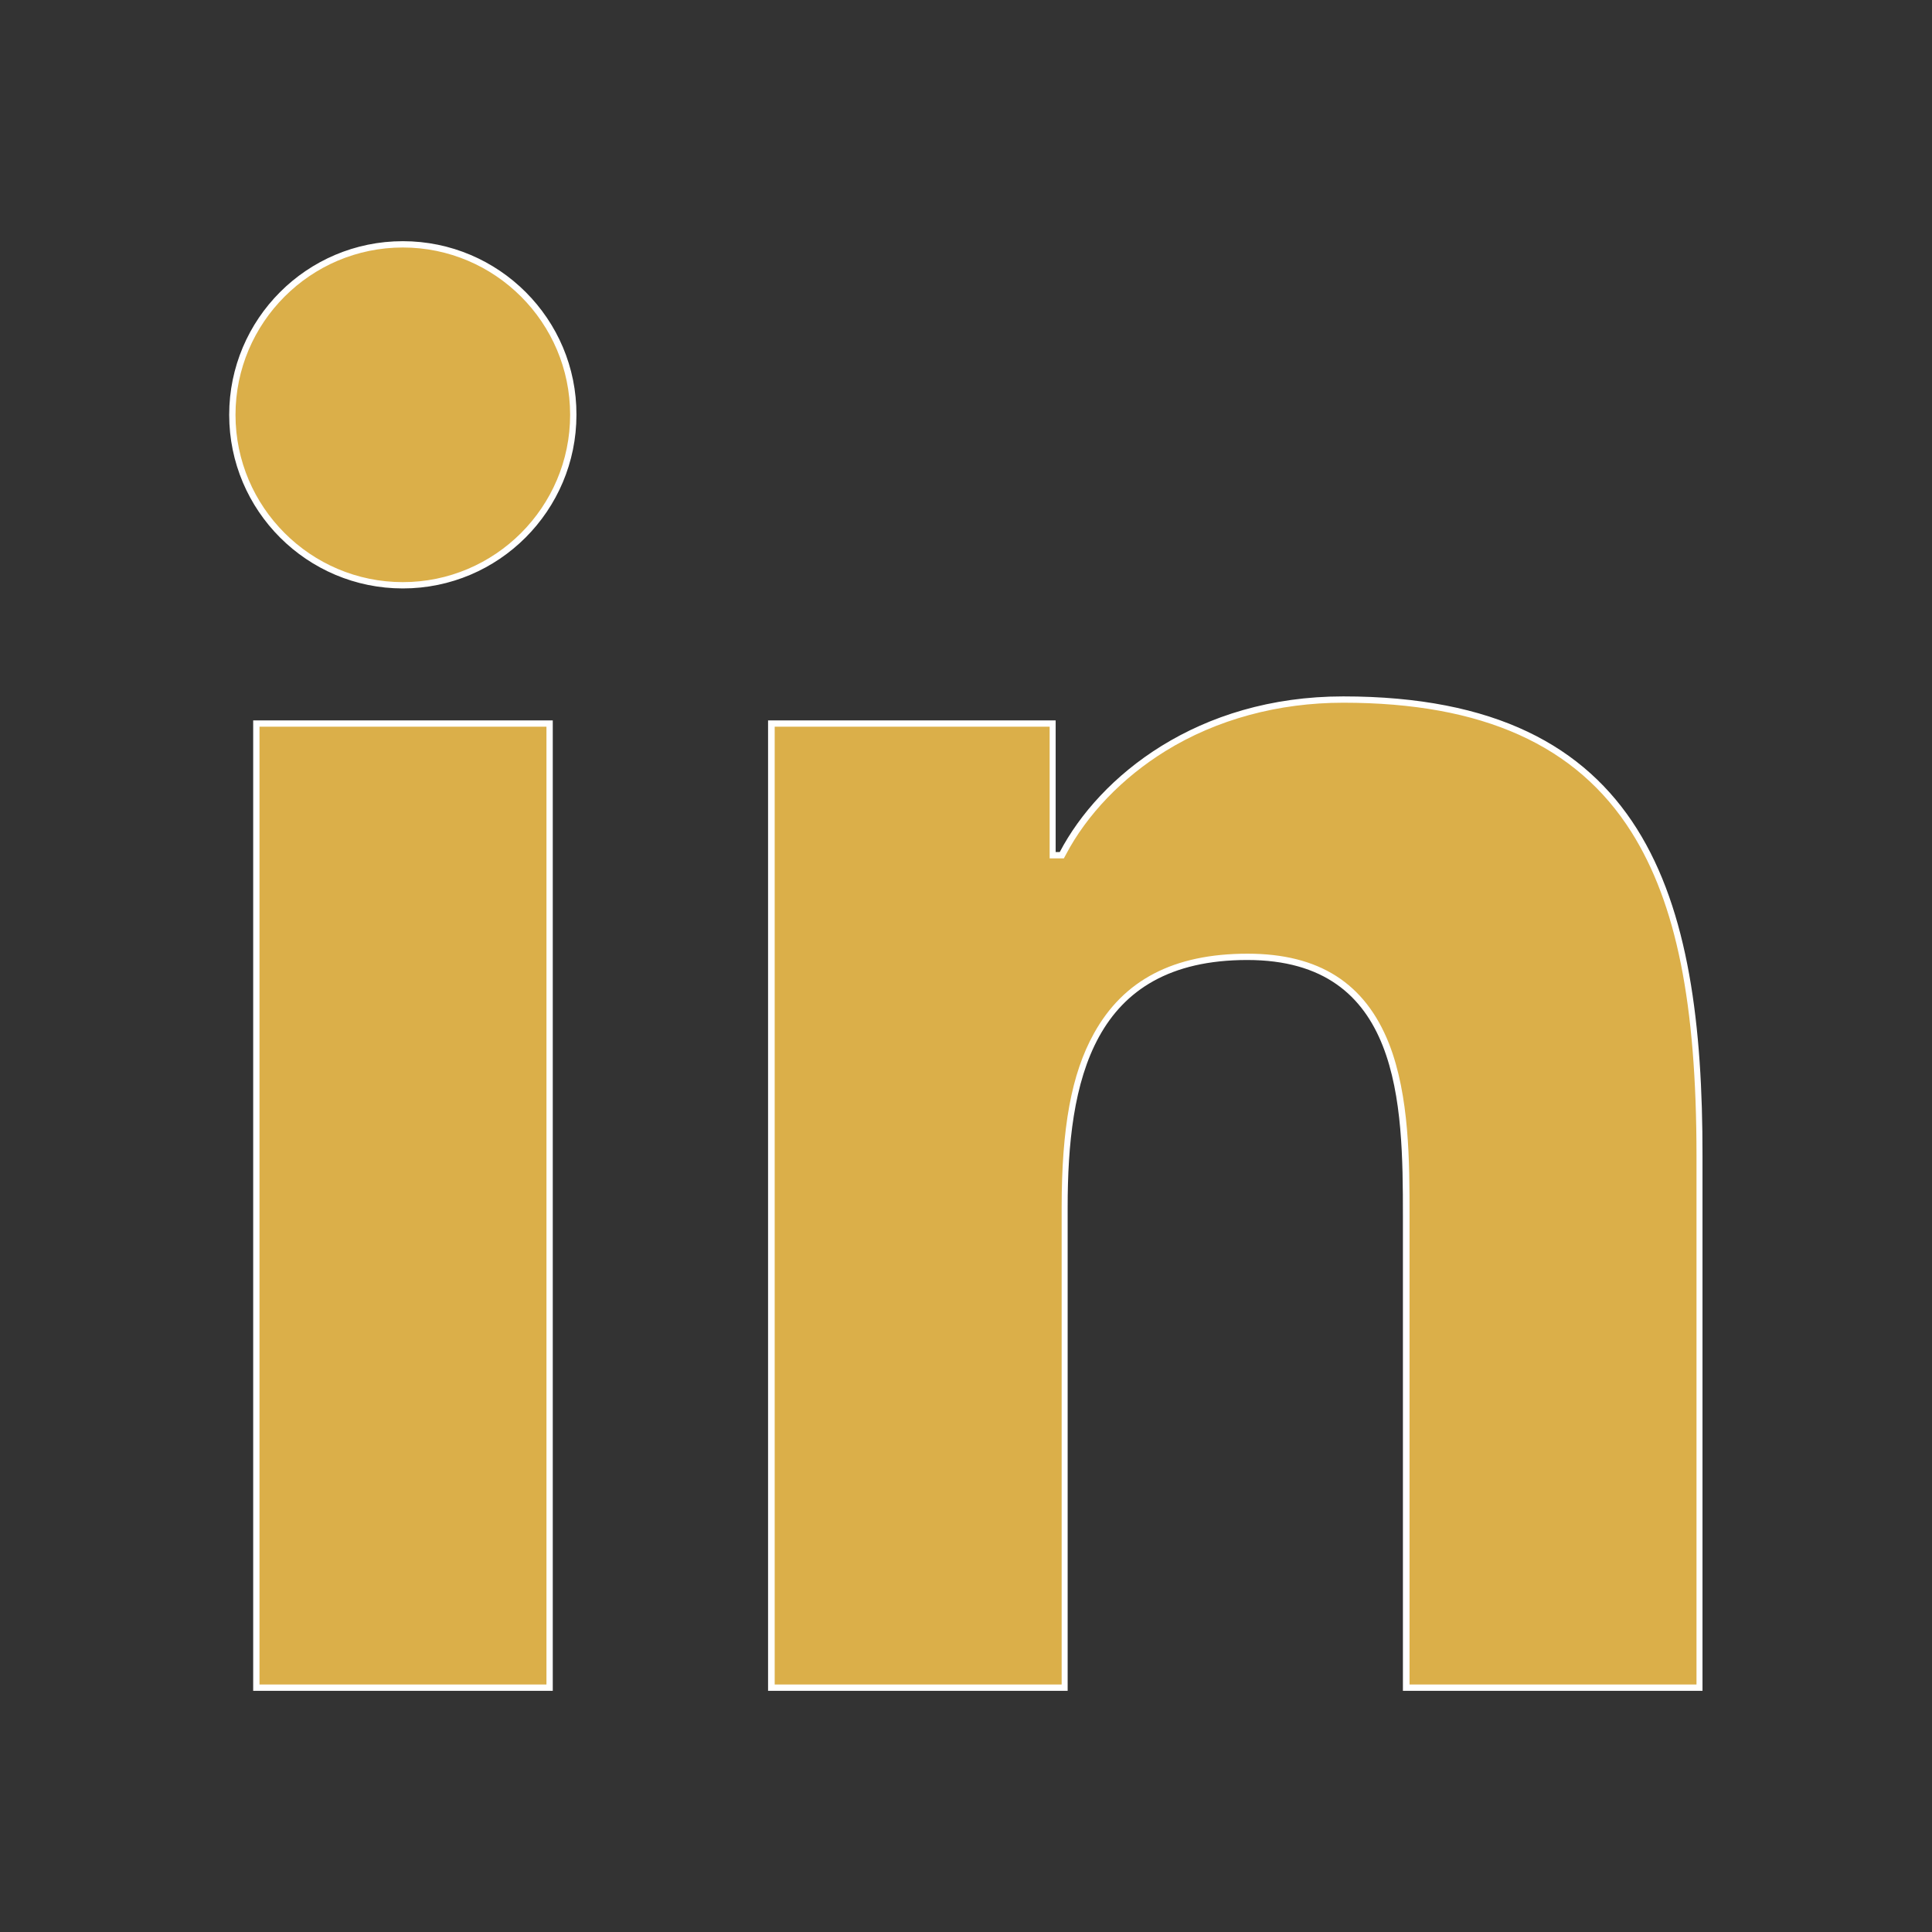
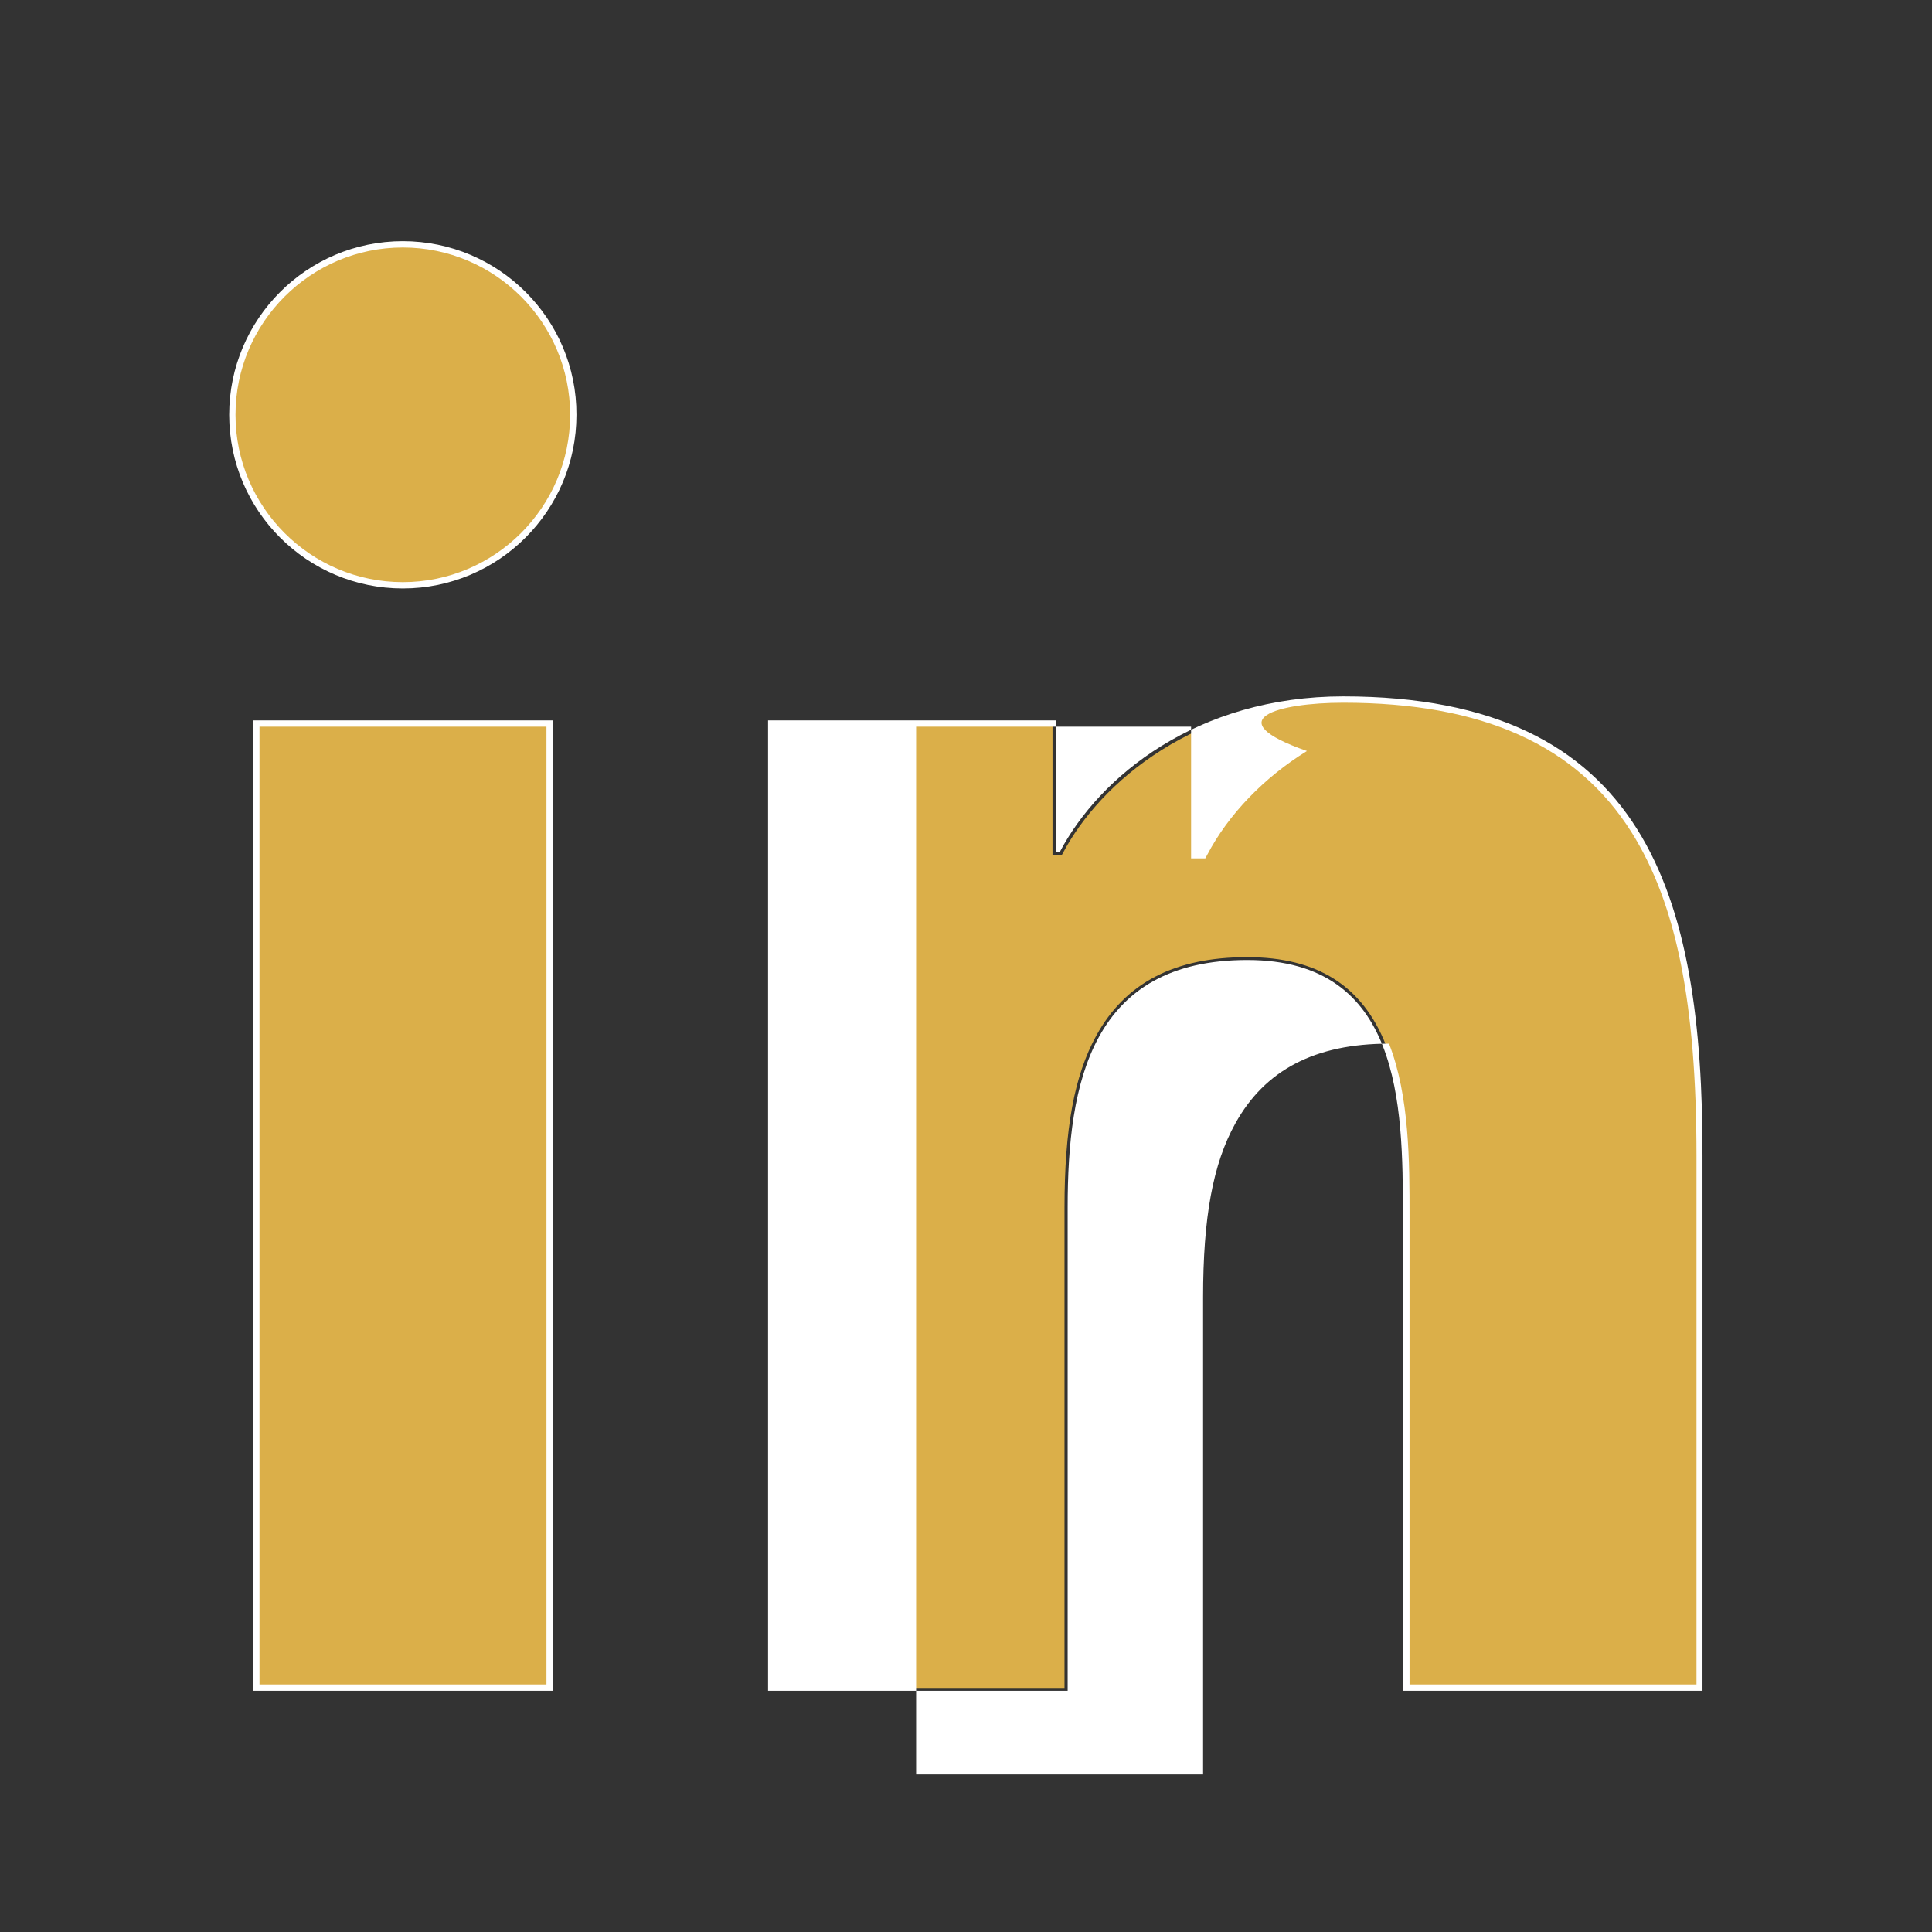
<svg xmlns="http://www.w3.org/2000/svg" version="1.1" x="0px" y="0px" viewBox="0 0 612 612" style="enable-background:new 0 0 612 612;" xml:space="preserve">
  <rect x="0" y="0" width="612" height="612" fill="#333333" stroke="none" />
  <style type="text/css">
	.st0{display:none;}
	.st1{display:inline;fill:#DBAF49;}
	.st2{display:inline;fill:#575C86;}
	.st3{fill:#DBAF49;}
	.st4{fill:#FFFFFF;}
	.st5{display:inline;}
	.st6{display:inline;fill:#CA9B2F;}
	.st7{fill:#CA9B2F;}
</style>
  <g id="Layer_1" class="st0">
    <path id="XMLID_20_" class="st1" d="M503.7,490.4c-1.1,1.1-2.2,2.1-3.3,3.1c-11.3,8.9-23.3,16.3-35.8,22.3   c-80.1,38.5-179.5,18.6-237.7-53.3l-93.2-115.2c-55.1-68-53.4-164.3-1.2-230.4c7-10.1,15.7-19.3,26.1-26.9c0.8-0.6,1.7-1.2,2.5-1.8   l5.9-4c19-13.1,45.3-8.2,58.4,10.8l40.9,59.4c9.9,14.3,10.8,32.3,4,47.1c-3.5,7.6-8.9,14.3-16.3,19.4l-21.6,14.9l-25,22.6   c-11,9.9-11.8,27-1.9,38l120.7,133.5c8.7,9.6,22.8,11.5,33.6,5.2l46.9-45.4c4.7-4.6,10.1-8,15.7-10.4c16.9-7.2,36.3-4.4,48.7,8.5   l36.9,38.2C524.4,443.1,522.6,472.1,503.7,490.4z" />
  </g>
  <g id="Layer_6" class="st0">
    <path id="XMLID_43_" class="st2" d="M306,76.4c-91.3,0-165.3,74-165.3,165.3c0,11.4,1.2,22.5,3.3,33.2c1.1,5,2.4,10.1,3.9,15.2   c28.3,98.9,117.9,207.4,157.8,245.4c38.1-36.3,121.7-137,153.7-232.2c7.7-19.1,11.9-39.9,11.9-61.7   C471.3,150.4,397.3,76.4,306,76.4z M355.2,274.9c-11.2,15-29,24.8-49.2,24.8s-38-9.7-49.2-24.8c-7.6-10.2-12-22.8-12-36.5   c0-33.8,27.4-61.2,61.2-61.2s61.2,27.4,61.2,61.2C367.2,252.2,362.8,264.8,355.2,274.9z" />
  </g>
  <g id="Layer_4" class="st0">
    <path id="XMLID_55_" class="st2" d="M495.6,176.5c-7.3-10.7-15.6-20.8-24.6-30.2c-41.7-43.1-100.2-70-165-70   c-64.8,0-123.3,26.8-165,70c-9,9.3-17.3,19.4-24.6,30.2c-25.2,36.9-40,81.4-40,129.5c0,48,14.7,92.6,40,129.4   c7.3,10.7,15.6,20.8,24.6,30.2c41.7,43.1,100.2,70,165,70c64.8,0,123.3-26.8,165-70c9-9.3,17.3-19.4,24.6-30.2   c25.2-36.9,40-81.4,40-129.5S520.9,213.4,495.6,176.5z M230,123.8c-11.6,16-21.6,35.7-29.6,57.9c-12-4.6-23.1-10-33.2-16.1   C185.1,147.9,206.4,133.6,230,123.8z M143.7,193.6c14.4,7.7,30.2,14.4,47.2,19.9c-5.8,23.8-9.4,49.7-10.4,76.9h-71.3   C112,254.6,124.4,221.5,143.7,193.6z M143.7,418.4c-19.4-27.9-31.7-61-34.5-96.8h71.3c1,27.2,4.7,53.1,10.5,76.9   C174,404,158.1,410.7,143.7,418.4z M167.2,446.4c10.1-6.1,21.3-11.5,33.3-16.2c8.1,22.4,18.2,42.2,30,58.3   C206.7,478.6,185.3,464.2,167.2,446.4z M290.7,501.2c-24.6-9.1-45.8-38.9-59.7-80.7c18.7-4.7,38.7-7.7,59.7-8.7V501.2z    M290.7,381.3c-23.7,0.9-46.5,3.9-68,8.6c-4.6-21-7.5-44.1-8.4-68.3h76.4V381.3z M290.7,290.4h-76.4c0.9-24.3,3.9-47.3,8.5-68.3   c21.4,4.7,44.2,7.7,67.8,8.6V290.4z M290.7,200.1c-20.9-1-40.8-4-59.4-8.6c13.9-41.4,35-70.9,59.4-79.9V200.1z M468.3,193.6   c19.4,27.9,31.7,61,34.5,96.8h-69.9c-1-27.4-4.7-53.4-10.5-77.4C438.9,207.6,454.3,201.1,468.3,193.6z M444.8,165.6   c-9.7,5.9-20.4,11.1-31.9,15.6c-7.8-21.7-17.5-40.8-28.8-56.6C406.8,134.5,427.4,148.4,444.8,165.6z M322.7,230.6   c23.7-1,46.4-4,67.8-8.8c4.7,21.1,7.7,44.2,8.6,68.6h-76.3V230.6z M322.7,321.6h76.4c-0.9,24.4-3.8,47.5-8.4,68.6   c-21.4-4.8-44.2-7.8-67.9-8.8V321.6z M382,191.2c-18.5,4.7-38.5,7.8-59.3,8.9v-88.5C347.1,120.6,368.1,150,382,191.2z M322.7,501.2   V412c20.9,1.1,40.9,4.1,59.6,8.9C368.4,462.5,347.2,492.1,322.7,501.2z M383.5,487.6c11.4-15.8,21.3-35.1,29.2-56.9   c11.6,4.5,22.3,9.8,32.1,15.7C427.2,463.7,406.5,477.8,383.5,487.6z M468.3,418.4c-14.1-7.5-29.5-14.1-46-19.5   c5.9-23.9,9.6-49.9,10.6-77.3h69.9C500,357.4,487.6,390.5,468.3,418.4z" />
  </g>
  <g id="Layer_5" class="st0">
    <path id="XMLID_14_" class="st2" d="M213.3,286.9L0,507.6V114.4L213.3,286.9z M306,361.9L306,361.9l-63.4-51.3l-217.4,225h561.2   L369.2,310.8L306,361.9L306,361.9z M592.3,76.4H19.7L306,307.9L592.3,76.4z M612,114.5L398.5,287.1L612,508V114.5z" />
  </g>
  <g>
    <g id="XMLID_2_">
      <g id="XMLID_5_">
        <path id="XMLID_120_" class="st3" d="M81.2,534.6V229.2h92.9v305.4H81.2z M127.6,185.5c-29.8,0-54-24.2-54-54s24.2-54,54-54     s54,24.2,54,54S157.4,185.5,127.6,185.5z" />
        <path id="XMLID_115_" class="st4" d="M127.6,78.4c29.2,0,53,23.8,53,53s-23.8,53-53,53s-53-23.8-53-53S98.4,78.4,127.6,78.4      M173.1,230.2v303.4H82.2V230.2H173.1 M127.6,76.4c-30.4,0-55,24.7-55,55c0,30.4,24.7,55,55,55c30.4,0,55-24.7,55-55     C182.7,101.1,158,76.4,127.6,76.4L127.6,76.4z M175.1,228.2H80.2v307.4h94.9V228.2L175.1,228.2z" />
      </g>
      <g id="XMLID_8_">
        <path id="XMLID_103_" class="st3" d="M445.5,534.6V385.1c0-16.8,0-37.7-6.5-54.1c-7.4-18.7-21.7-27.8-43.9-27.8     c-23,0-38.6,8.1-47.8,24.8c-7,12.7-10.1,29.5-10.1,54.6v152.1h-92.9V229.2h89.1v41.7h2.9l0.3-0.5c11.8-22.5,42.3-48.8,88.9-48.8     c44.4,0,74.6,13.6,92.1,41.4c14.3,22.7,20.7,54.5,20.7,103v168.5H445.5z" />
-         <path id="XMLID_100_" class="st4" d="M425.5,222.6c44.1,0,73.9,13.4,91.3,41c14.2,22.6,20.6,54.2,20.6,102.5v167.5h-90.9V385.1     c0-16.9,0-37.9-6.5-54.5c-7.6-19.2-22.2-28.5-44.8-28.5c-23.4,0-39.3,8.3-48.7,25.3c-7.1,12.8-10.2,29.8-10.2,55.1v151.1h-90.9     V230.2h87.1v39.7v2h2h1.3h1.2l0.6-1.1c6.7-12.8,18-24.5,31.6-32.9C385.4,227.9,404.9,222.6,425.5,222.6 M425.5,220.6     c-46.2,0-77.2,25.3-89.8,49.3h-1.3v-41.7h-91.1v307.4h94.9V382.5c0-39.8,7.6-78.4,56.9-78.4c48.7,0,49.3,45.5,49.3,81v150.5h94.9     V366.1C539.4,283.9,521.7,220.6,425.5,220.6L425.5,220.6z" />
+         <path id="XMLID_100_" class="st4" d="M425.5,222.6c44.1,0,73.9,13.4,91.3,41c14.2,22.6,20.6,54.2,20.6,102.5v167.5h-90.9V385.1     c0-16.9,0-37.9-6.5-54.5c-23.4,0-39.3,8.3-48.7,25.3c-7.1,12.8-10.2,29.8-10.2,55.1v151.1h-90.9     V230.2h87.1v39.7v2h2h1.3h1.2l0.6-1.1c6.7-12.8,18-24.5,31.6-32.9C385.4,227.9,404.9,222.6,425.5,222.6 M425.5,220.6     c-46.2,0-77.2,25.3-89.8,49.3h-1.3v-41.7h-91.1v307.4h94.9V382.5c0-39.8,7.6-78.4,56.9-78.4c48.7,0,49.3,45.5,49.3,81v150.5h94.9     V366.1C539.4,283.9,521.7,220.6,425.5,220.6L425.5,220.6z" />
      </g>
    </g>
  </g>
  <g id="Layer_7" class="st0">
-     <path id="XMLID_75_" class="st5" d="M596.3,394.6C596.3,394.6,596.3,394.6,596.3,394.6c0-11.2-0.8-23.3-2.3-35.9   c-1.4-11.1-8.8-64.1-11.5-81.9c-1.4-9.2-2.9-18.1-4.5-26.6c0,0,0,0,0,0c-8.2-43.7-19.1-78.3-28.3-90.9c0,0,0,0,0,0   c-14.1-28.2-38.5-46.9-66.3-46.9h-22.9c-12.2,0-23.4,6.4-32.3,17.1H184.8c-8.9-10.7-20.1-17.1-32.3-17.1h-22.9   c-27.8,0-52.2,18.7-66.3,46.9c0,0,0,0,0,0c-9.2,12.6-20.1,47.2-28.3,90.9c0,0,0,0,0,0c-1.6,8.5-3.1,17.4-4.5,26.6   c-2.7,17.8-10.1,70.8-11.5,81.9c-1.6,12.5-2.3,24.6-2.3,35.8c0,0,0,0,0,0c-0.5,4.8-0.7,9.7-0.7,14.8c0,11.6,1.3,22.7,3.7,33   c0,0,0,0,0,0c9.1,39.8,34.4,68.4,64.1,68.4h16.7c41.7,0,77.2-41.4,90.6-99.2c12.7,5.6,27.2,8.8,42.7,8.8c22.6,0,43.2-6.8,58.9-18   h27.5c15.7,11.2,36.3,18,58.9,18c15.5,0,30.1-3.2,42.7-8.8c13.4,57.9,48.9,99.2,90.6,99.2h16.7c29.7,0,54.9-28.6,64.1-68.4   c0,0,0,0,0,0c2.4-10.4,3.7-21.5,3.7-33C597,404.3,596.8,399.4,596.3,394.6z M129.3,201.9h28c3,0,5.2,2.6,4.9,5.5l-2.8,22.1   c-0.3,2-1.3,3.9-2.8,5.2l-11.1,9.4c-0.7,0.5-1.4,0.8-2.1,0.8c-0.7,0-1.3-0.2-1.9-0.7c-0.1-0.1-11.1-9.5-11.1-9.5   c-1.6-1.3-2.6-3.2-2.8-5.2l-2.8-22.1C124,204.5,126.3,201.9,129.3,201.9z M116.5,272.7l-22.1,2.8c-2.9,0.4-5.5-1.9-5.5-4.9v-28   c0-3,2.6-5.2,5.5-4.9l22.1,2.8c2,0.3,3.9,1.3,5.2,2.8l9.4,11.1c0.5,0.7,0.8,1.4,0.8,2.1c0,0.7-0.2,1.3-0.7,1.9   c-0.1,0.1-9.5,11.1-9.5,11.1C120.3,271.4,118.5,272.4,116.5,272.7z M157.2,310.7h-28c-3,0-5.2-2.6-4.9-5.5l2.8-22.1   c0.3-2,1.3-3.9,2.8-5.2l11.1-9.4c0.7-0.5,1.4-0.8,2.1-0.8c0.7,0,1.3,0.2,1.9,0.7c0.1,0.1,11.1,9.5,11.1,9.5   c1.6,1.3,2.6,3.2,2.8,5.2l2.8,22.1C162.5,308.1,160.2,310.7,157.2,310.7z M197.6,270.6c0,3-2.6,5.2-5.5,4.9l-22.1-2.8   c-2-0.3-3.9-1.3-5.2-2.8l-9.4-11.1c-0.5-0.7-0.8-1.4-0.8-2.1c0-0.7,0.2-1.3,0.7-1.9c0.1-0.1,9.5-11.1,9.5-11.1   c1.3-1.6,3.2-2.6,5.2-2.8l22.1-2.8c2.9-0.4,5.5,1.9,5.5,4.9V270.6z M233.9,346.7c-19.9,0-36.1-16.1-36.1-36.1   c0-19.9,16.1-36.1,36.1-36.1s36.1,16.1,36.1,36.1C270,330.6,253.8,346.7,233.9,346.7z M378.7,346.7c-19.9,0-36.1-16.1-36.1-36.1   c0-19.9,16.1-36.1,36.1-36.1c19.9,0,36.1,16.1,36.1,36.1C414.7,330.6,398.6,346.7,378.7,346.7z M433.8,274.6   c-9.9,0-17.9-8-17.9-17.9c0-9.9,8-17.9,17.9-17.9c9.9,0,17.9,8,17.9,17.9C451.8,266.6,443.7,274.6,433.8,274.6z M469.7,310.7   c-9.9,0-17.9-8-17.9-17.9c0-9.9,8-17.9,17.9-17.9c9.9,0,17.9,8,17.9,17.9C487.6,302.7,479.6,310.7,469.7,310.7z M469.7,238.5   c-9.9,0-17.9-8-17.9-17.9c0-9.9,8-17.9,17.9-17.9c9.9,0,17.9,8,17.9,17.9C487.6,230.4,479.6,238.5,469.7,238.5z M506.1,274.6   c-9.9,0-17.9-8-17.9-17.9c0-9.9,8-17.9,17.9-17.9c9.9,0,17.9,8,17.9,17.9C524,266.6,516,274.6,506.1,274.6z" />
-   </g>
+     </g>
  <g id="Layer_8" class="st0">
    <path id="XMLID_86_" class="st5" d="M562.7,290.2c-7,20.3-27.8,32.8-51.9,33.4v0h-0.2c-1.2,0-2.5,0-3.8,0H469c-1.5-0.2-3-0.2-4.4,0   c-6.2,0.7-11.7,4.2-14.1,9.9c-2,4.7-1.5,9.9,0.9,14.4c0.2,0.3,0.3,0.6,0.5,0.9l17.3,33l1.3,2.4l40.5,77.3l-0.1,0   c18.5,32.1,29.7,61.7,31,80.7c0.2,2.6,0,7.9,0,7.9c0,9.7-7.9,17.6-17.6,17.6H389.7c-0.3,0-0.6,0-0.9,0h0c-0.1,0-0.1,0-0.2,0   c-5.9-0.1-21.7-20.7-36.8-42.4c-17-24.5-34.7-50.6-34.7-50.6c-2.8-4.9-6.9-8-11.4-8c-4,0-7.6,2.4-10.4,6.4l-0.6,0.9l0,0.1l-0.4,0.6   c0,0-58.1,93.8-70.2,93h0c-0.3,0-0.6,0-0.9,0H88.6c-9.7,0-17.6-7.9-17.6-17.6c0,0-0.2-5.3,0-7.9c1.4-19,12.5-48.6,31-80.7l-0.1,0   l40.5-77.3l1.3-2.4l17.3-33c0.2-0.3,0.4-0.6,0.5-0.9c2.4-4.5,2.9-9.7,0.9-14.4c-2.4-5.7-7.9-9.2-14.1-9.9c-1.4-0.2-2.9-0.2-4.4,0   h-37.7c-1.3,0-2.5,0-3.8,0h-0.2v0c-24.1-0.6-45-13.1-51.9-33.4C42.3,266.6,62,235,83.1,222.7c1-0.6,19.4-12.4,30.6-18.2   c16.1-8.3,36.3-16.1,56.8-23.7c19.1-7.1,37.6-12.7,54.6-16.8c-1.1-5.8-1.7-11.9-1.7-18.1c0-49.2,36.1-89.2,81.1-90.4   c0.7,0,1.4,0,2.1,0c0.7,0,1.3,0,2,0c0.7,0,1.4,0,2.1,0.1c44,2.3,79,41.9,79,90.3c0,6.2-0.6,12.2-1.7,18.1   c17,4.1,35.5,9.7,54.6,16.8c20.5,7.6,40.7,15.4,56.8,23.7c11.2,5.8,29.6,17.7,30.6,18.2C551,235,570.7,266.6,562.7,290.2z" />
  </g>
  <g id="Layer_13" class="st0">
    <path id="XMLID_10_" class="st5" d="M528.1,101.7l-1.1-1.1c-9-9-22.8-10.5-33.4-4.4c0,0,0,0,0,0c-0.3,0.2-2.1,1.5-5.1,3.7   c-13.7,10.2-52,38.8-76,59.7c-27.1,23.7-115.5,105.9-157.9,145.5l69,69c39.9-41.9,122.1-128.6,142.6-151.8   c30.4-34.5,66.4-87.2,66.4-87.2l-0.1-0.1C538.6,124.5,537.1,110.7,528.1,101.7z M240.6,318.3c-4.9,4.6-8.1,7.6-9,8.4   c-0.1,0.1-0.2,0.2-0.2,0.2l-10.8,10.8c-7.1,7.1-11.2,16.1-12.4,25.4c24.9,3.5,48.8,23.6,54.6,39.4c1.9,5.2,4.1,11,5.4,17.4   c8.3-1.6,16.3-5.5,22.6-11.9l10.8-10.8c0,0,0.1-0.1,0.2-0.2c0.8-0.8,3.8-4,8.5-8.9L240.6,318.3z M251.1,419.7   c-1-3.3-2.1-6.3-3.2-9.2c-4.3-11.8-20.5-26.5-38.8-32c-4.7-1.4-9.6-2.2-14.4-2.2c-20.7,0-38.9,10.8-49.3,27.2l0,0   c-3.1,3.4-5.8,7.2-8.2,11.4c-5.6,9.8-10.6,21.5-9.7,34.1c0.2,2.9,1,13.7-2,21.8c-4.1,11-12.1,23.6-25.3,31.7   c-5.8,3.6-12.6,6.3-20.5,7.6c-1,0.2-1.9,0.3-2.9,0.4c1.7,1.3,3.4,2.4,5.3,3.6c3.8,2.3,7.8,4.4,12.1,6.1   c12.4,6.7,27.5,10.6,43.7,10.6c16,0,30.7-4,43-10.2c23.9-11.9,46.4-32.3,55.9-44C256.7,451.9,255.3,433.7,251.1,419.7z    M236.8,476.3c0,0-0.1,0.1-0.1,0.1C236.8,476.4,236.8,476.3,236.8,476.3C236.9,476.3,236.8,476.3,236.8,476.3z" />
  </g>
  <g id="Layer_12" class="st0">
    <path id="XMLID_32_" class="st5" d="M553.9,510.3c-6.1-32-22.1-81.5-35.1-112.4c-8.2-19.6-34.7-75.2-39.7-85.8   c-15.8-33.8-32.5-64.7-48.7-90.9c-7-11.3-21.7-32.9-21.7-33.1c-6.1-11.3-14-20.8-22.9-28c0,0,0,0,0,0c-9.3-7.5-19.8-12.7-30.5-14.8   l40.6-13.2l10-3.2c18.6-8.3,31.2-27.4,30.2-49c-0.4-7.7-2.4-15-5.8-21.4c-5.1-9.7-13.3-17.5-23.1-22.2c-7.3-3.5-15.6-5.3-24.3-4.9   c-21.4,1-39.1,15.1-45.8,34.1l-1.7,5.9l-11.1,39.4L312,70.7l-0.5-1.6l-1.8-5.3c0.3,0.7,0.5,1.4,0.8,2.1l-0.4-1.2   c-7.1-18.9-25.1-32.6-46.5-33.1c-8.7-0.2-16.9,1.8-24.2,5.4c-9.8,4.9-17.7,12.9-22.6,22.7c-3.2,6.5-5.1,13.8-5.3,21.5   c-0.5,21.6,12.5,40.4,31.3,48.3l10,3l26.2,7.8c-0.1,0-0.2,0.1-0.3,0.1c-66.2,20.6-85.6,129.1-166.6,133.9   c-11.8,0.7-45.7-11.9-45.7-11.9c-4.9,0-9,4-9,9v0c0,4.9,1.6,7.1,7.7,10.6c0,0,35.1,10.3,46.9,10.3c71.3,0,102.7-72.5,140.4-112   c-1.7,5.7-2.9,11.8-3.5,18.1c0.1-0.2-5.1,25.7-7.2,39c-4.8,30.3-8.3,65.3-9.8,102.6c-0.5,11.7-3.4,73.2-3.4,94.5   c0,33.6,4.4,85.4,11.1,117.2c3.4,16.1,9.8,26.1,11.7,28.1c2.2,2.3,4.6,4.4,7.3,6.1c5.7,3.6,12.5,5.7,19.7,5.7h65.7   c7.3,0,14-2.1,19.7-5.7c2.7-1.7,5.2-3.8,7.3-6.1c1.9-2,8.3-12,11.7-28.1c2.5-11.8,4.7-26.2,6.4-41.5c10.7,20.5,22.4,40.7,32.5,55.3   c9.4,13.5,19.2,20.3,21.7,21.4c2.9,1.3,6,2.3,9.1,2.8c6.7,1.2,13.7,0.5,20.4-2.3l60.6-25.4c6.7-2.8,12.1-7.4,16-12.9   c1.8-2.6,3.3-5.5,4.4-8.5C554.9,538.2,556.9,526.5,553.9,510.3z M353.7,75.7l1-3.6c4.1-11.7,15-20.4,28.1-21c5.4-0.3,10.4,0.9,15,3   c6.1,2.9,11.1,7.7,14.2,13.6c2.1,3.9,3.4,8.4,3.6,13.1c0.6,13.3-7.1,25-18.5,30.1l-6.1,2l-52.4,17L353.7,75.7z M257.4,113.4   l-6.2-1.8c-11.6-4.8-19.5-16.4-19.2-29.7c0.1-4.8,1.3-9.2,3.3-13.2c3-6,7.9-10.9,13.9-14c4.5-2.3,9.5-3.5,14.9-3.3   c13.2,0.3,24.2,8.7,28.6,20.3l1.1,3.6l16.4,53.6l0.1,0.3l-0.8-0.2L257.4,113.4z M311.3,420.1c-15.9,0-32.9-8.3-39.5-24.9   c-2-4.9-7.3-46.8-9.5-62.4c-1.6-11.5-5.4-40.4-5.5-46c-0.2-16.2,9.2-94.6,17.1-109.6c7.8-14.8,23-21.7,37.4-21.7c0.2,0,0.4,0,0.6,0   c11.5,0.1,23.6,4.7,31.8,14.3c1.9,2.2,3.6,4.7,5.1,7.4c7.9,15,17.3,93.4,17.1,109.6c-0.1,5.6-3.9,34.5-5.5,46   c-0.7,5.1-1.8,12.9-2.9,21.4c-2.4,17.5-5.3,37.7-6.6,41c-1.5,3.9-3.7,7.3-6.2,10.3C336.3,415.2,323.5,420.1,311.3,420.1z    M436.9,416.5c-13.7,5.7-30.9,5.2-43.3-5.2c-0.9-26.7-2.6-62.6-2.9-71.2c-1.5-37.3-4.9-72.3-9.8-102.6c-2.1-13.2-7.4-39.1-7.2-39   c-0.9-9.5-3.2-18.5-6.5-26.6c3.6,1.4,7,3.5,10.2,6.1c13.1,10.8,52,79.4,58.2,94.5c2.1,5.2,9.8,33.4,12.7,44.5   c4,15.3,15.3,55.9,15.3,61.2C464,396.1,451.6,410.4,436.9,416.5z" />
  </g>
  <g id="Layer_11" class="st0">
    <path id="XMLID_13_" class="st5" d="M539.4,288c0,44.5-36.1,80.6-80.6,80.6s-80.6-36.1-80.6-80.6s36.1-80.6,80.6-80.6   S539.4,243.5,539.4,288z M290.4,183.8c-4.1-13.2-15.7-23.5-30.2-25.4l-146.6-18.7c-1.5-0.2-3.1-0.3-4.6-0.3   c-18.1,0-33.9,13.5-36.2,31.9c-2.5,19.9,11.7,38.3,31.6,40.8L228.9,228l30.1,75.4l-110.1,54l0.5,1.1c5.8-1.5,11.2-2.4,16.1-2.4   c37.6,0,103.5,49.7,141,51.9c20.5,1.2,49.6-13.8,77.9-27.9L290.4,183.8z M582.3,431.3c-38.2-7-99.3-53.3-134.8-51.1   c-37.5,2.4-103.5,54-141,51.9c-37.5-2.1-103.4-51.9-141-51.9c-35.5,0-96.2,46.3-134.5,51.4c-3.7,0.5-6.5,3.6-6.5,7.3l0,36.7   c0,4.6,4.2,8.1,8.7,7.3c38.4-6.5,97.5-51,132.3-51c37.5,0,103.4,51.8,141,51.8c37.6,0,103.4-51.8,141-51.8   c34.7,0,93.7,42.4,132,50.5c4.6,1,9-2.6,9-7.3v-36.6C588.5,435.1,585.9,432,582.3,431.3z" />
  </g>
  <g id="Layer_10" class="st0">
    <path id="XMLID_11_" class="st5" d="M190.1,331.9V527c0,11.1-9.1,20.3-20.3,20.3c-11.1,0-20.3-9.1-20.3-20.3V331.9   c0-11.1,9.1-20.3,20.3-20.3c5.6,0,10.6,2.3,14.3,6C187.9,321.3,190.1,326.3,190.1,331.9z M546,314.3   C544.9,182.4,438.1,75.9,306.5,75.9S68.1,182.4,67,314.3c-23.4,7.4-40.5,29.4-40.5,55.1v120.1c0,31.8,26,57.8,57.8,57.8h45.3V325.1   c0-103.4,79.1-187.2,176.9-187.7c97.8,0.4,176.9,84.3,176.9,187.7v222.2h45.3c31.8,0,57.8-26,57.8-57.8V369.4   C586.5,343.7,569.4,321.7,546,314.3z M423.7,331.9v195.1c0,11.1,9.1,20.3,20.3,20.3s20.3-9.1,20.3-20.3V331.9   c0-11.1-9.1-20.3-20.3-20.3c-5.6,0-10.6,2.3-14.3,6C425.9,321.3,423.7,326.4,423.7,331.9z" />
  </g>
  <g id="Layer_14" class="st0">
    <path id="XMLID_29_" class="st6" d="M611,381.5V570c0,23.1-18.9,42-42,42H41c-23.1,0-42-18.9-42-42V381.5h85.1v145.6h441.8V381.5   H611z" />
    <g id="XMLID_1_" class="st5">
      <g id="XMLID_15_">
        <path id="XMLID_81_" class="st7" d="M426.5,202c13.8,0,17.8,8.7,9.1,19.3L320.9,359.7c-8.8,10.6-23.1,10.6-31.9,0L174.4,221.2     c-8.8-10.6-4.7-19.3,9.1-19.3H426.5z" />
      </g>
      <path id="XMLID_16_" class="st7" d="M364,202H246V12c0-6.6,5.4-12,12-12h94c6.6,0,12,5.4,12,12V202z" />
    </g>
  </g>
  <g id="Layer_16" class="st0">
    <path id="XMLID_41_" class="st1" d="M612,117.8c-21,36.8-62.6,64.4-62.6,64.7c-0.8,83-11.7,108.3-30.5,156.3   c-56.1,125-181,212-326,212c-71.1,0-137.3-20.9-192.9-56.9c12.2,1.9,24.6,2.9,37.3,2.9c55,0,105.9-18.9,146.8-50.8   c1.2-0.9,2.3-1.8,3.5-2.7c-3.2-0.1-6.3-0.3-9.4-0.7c-54.2-5.5-97.7-40-107.7-84.2c7,1,14.1,1.5,21.3,1.5h1.1   c11.6-0.1,22.8-1.5,33.6-4.1c-17.2-3-33.2-10-47.1-19.9c-31.2-22.3-52.3-60-53.9-103c8.3,4.7,17.6,8.6,27.7,11.4   c9.9,2.7,20.4,4.3,31.5,4.7c-12.7-8-23.8-18.2-32.8-30c-15.8-20.7-25.2-46.4-25.2-74.2c0-24.2,5.1-41.5,17.4-60.6   c50,60,119.7,101.6,186.2,118.1c10.6,2.6,21.5,4.9,32.6,6.7c13,2.2,26.4,3.8,40.1,4.9c-2-8.8-3-17.9-3-27.3   c0-12.5,1.8-24.5,5.2-35.8c2.1-7,4.7-13.8,8-20.2c20.6-41.1,63.1-69.3,112.2-69.3c35.7,0,68,15,90.8,38.9   c31.1-5.7,59.5-17.1,79.4-31.4c-16.1,50.6-55,67.8-54.4,69.2C566.7,133,575.8,132.8,612,117.8z" />
  </g>
  <g id="Layer_17" class="st0">
    <g id="XMLID_4_" class="st5">
      <path id="XMLID_105_" class="st3" d="M532.5,33.2c-74.2-3.1-324.5-5.6-453,0C49.2,56.1,15.2,92.7,0,122.6c0,14.2,0,31.9,0,31.9    c0,2.5,0.2,5,0.5,7.4c3.7,30,29.4,53.2,60.6,53.2c30.8,0,56.2-22.6,60.4-51.9c-0.1-0.4-0.1-0.9-0.2-1.3h0.3c0,0.4-0.1,0.9-0.2,1.3    c4.2,29.4,29.7,51.9,60.4,51.9c31.2,0,56.9-23.2,60.6-53.2c0-0.3,0.1-0.6,0.1-0.9c0,0.3,0.1,0.6,0.1,0.9    c3.8,30,30.6,53.2,63.2,53.2s59.3-23.2,63.2-53.2c0-0.2,0.1-0.5,0.1-0.7c0,0.2,0,0.5,0.1,0.7c3.7,30,29.4,53.2,60.6,53.2    c31,0,56.6-23,60.5-52.7c3.9,29.7,29.5,52.7,60.5,52.7c31.2,0,56.9-23.2,60.6-53.2c0.3-2.4,0.5-4.9,0.5-7.4c0,0,0-17.5,0-30.6    C601.2,98.3,568.4,60.9,532.5,33.2z M490.4,162.4c0-0.2-0.1-0.4-0.1-0.5h0.1C490.5,162,490.4,162.2,490.4,162.4z" />
      <path id="XMLID_92_" class="st3" d="M562.3,234.5c-1.6,0.1-3.2,0.1-4.8,0.1c-29.8,0-55.2-15.4-64.9-36.9    c-9.1,21.5-33.1,36.9-61.2,36.9c-28.3,0-52.4-15.6-61.4-37.3c-6.8,15.9-22,28.5-41.3,34.1c-5.8,1.7-16.9,3.2-22.6,3.2    c-5.8,0-17.3-1.5-23.1-3.2c-19.2-5.6-34.5-18.2-41.3-34.1c-8.9,21.8-33.1,37.3-61.4,37.3c-28.1,0-52.1-15.4-61.2-36.9    c-9.6,21.5-35,36.9-64.9,36.9c-1.6,0-3.2,0-4.8-0.1c0,0-13.1,155.6,0,257.5c2.3,18.2,5.6,52.6,21.9,73.3    c93.9,20.9,190.9,16.4,234.5,16.4s140.6,4.4,234.4-16.4c16.3-20.7,19.6-55.1,21.9-73.3C575.5,390,562.3,234.5,562.3,234.5z     M527.4,504L527.4,504c-4.9,10.2-18.2,17.5-33.9,17.5h-14.3c-41.7,0-75.8-34.4-78.7-78.1c0,0-40,7.9-95.2,7.9    c-53.3,0-95-7.9-95-7.9c-2.9,43.6-37,78.1-78.7,78.1h-14.3c-15.7,0-29-7.3-33.8-17.5h0c-1.3-2.7-3.6-18.7-2.1-26.9    c3.5-27.5,30-143,56.6-179.5c8.9-14.1,32.5-32.2,58.6-32.2c22.7,0,42.6,10,54,25.1c0,0,30.8-4,54.7-4c24,0,54.9,4,54.9,4    c11.4-15.1,31.3-25.1,54-25.1c26.1,0,49.7,18.1,58.6,32.2c26.7,36.5,53.1,152,56.6,179.5C531,485.2,528.7,501.3,527.4,504z" />
      <path id="XMLID_93_" class="st3" d="M372.6,393.4c0,0-19.4-1.4-38-2.5v31.4h-57.7v-31.4c-18.7,1.1-38,2.5-38,2.5    s21.5-24.9,29.5-33.3c8.8-9.2,37.4-36.6,37.4-36.6s28.7,27.5,37.4,36.6C351.1,368.5,372.6,393.4,372.6,393.4z" />
    </g>
  </g>
</svg>